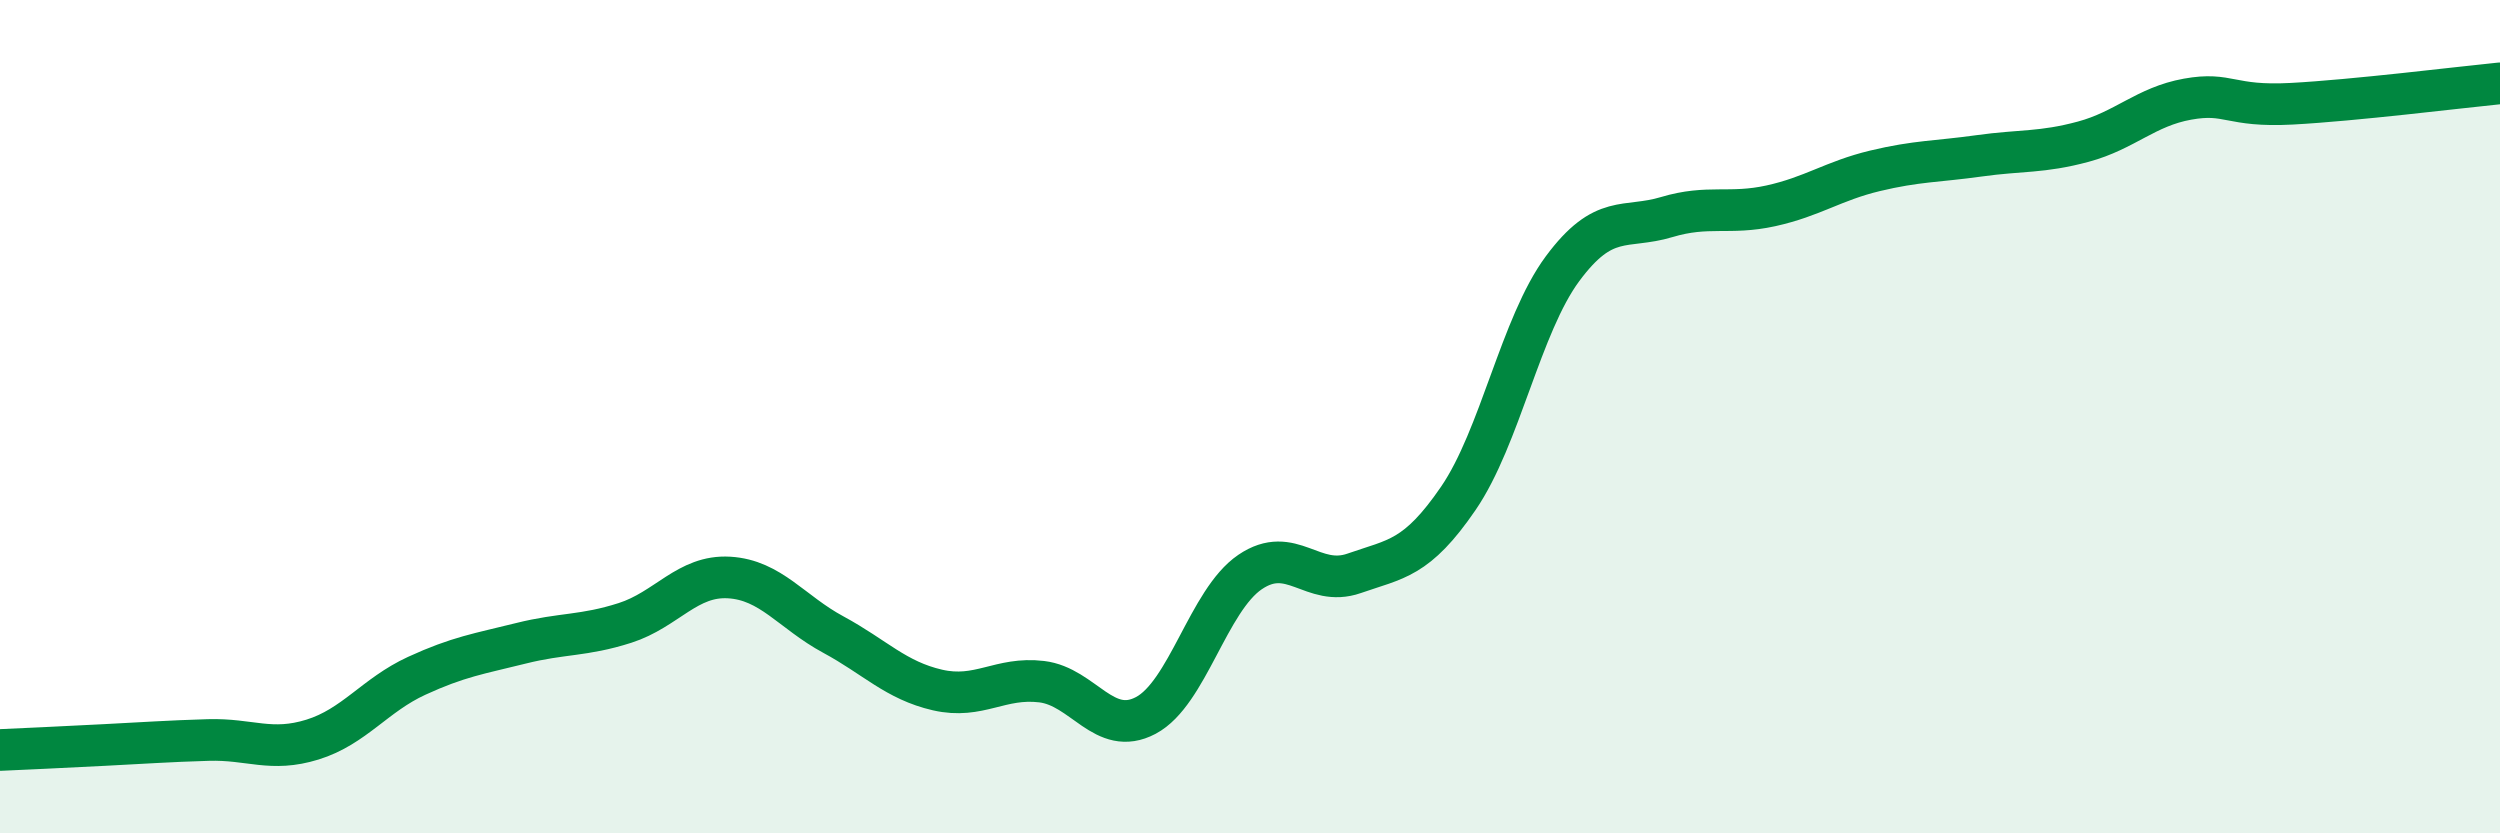
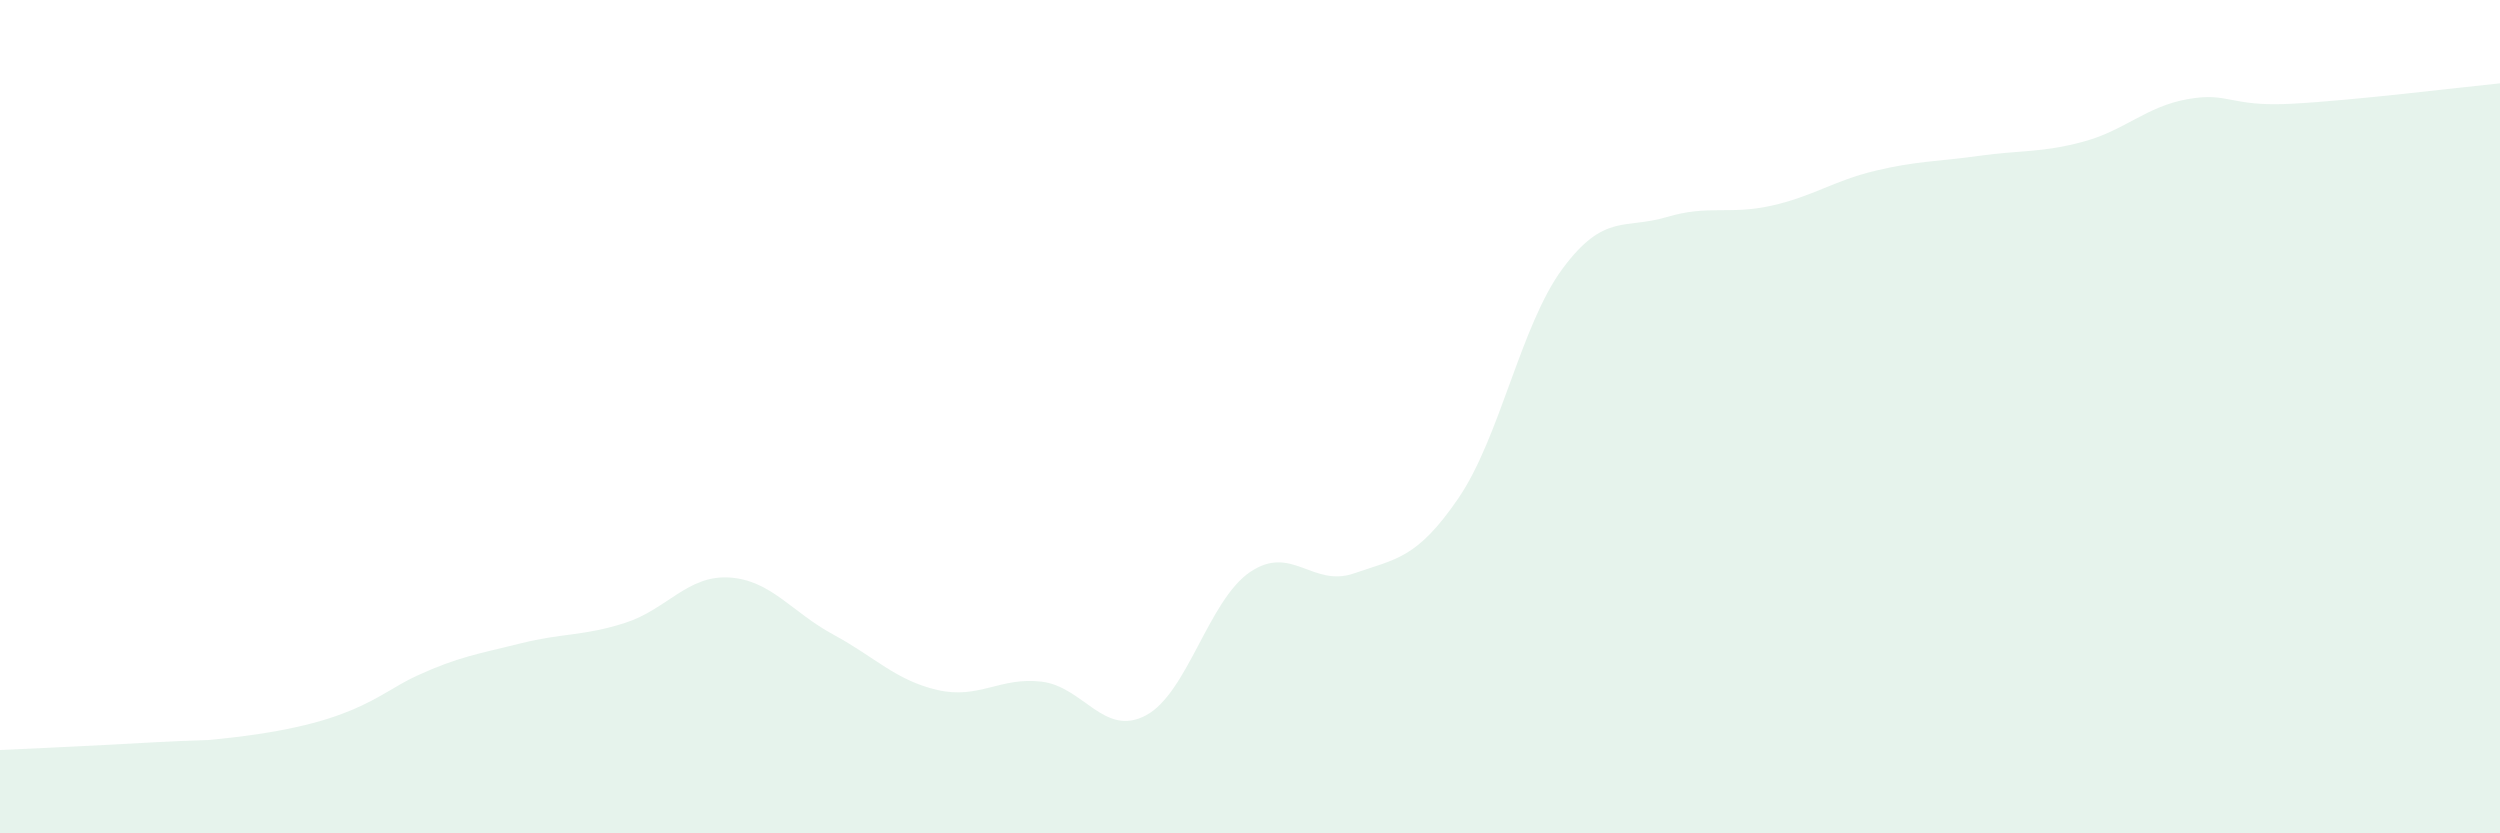
<svg xmlns="http://www.w3.org/2000/svg" width="60" height="20" viewBox="0 0 60 20">
-   <path d="M 0,18 C 0.5,17.98 1.5,17.93 2.5,17.88 C 3.5,17.83 4,17.79 5,17.76 C 6,17.73 6.5,18.06 7.5,17.75 C 8.5,17.44 9,16.68 10,16.22 C 11,15.76 11.5,15.69 12.5,15.44 C 13.5,15.19 14,15.27 15,14.95 C 16,14.63 16.5,13.8 17.5,13.86 C 18.5,13.92 19,14.69 20,15.23 C 21,15.77 21.5,16.33 22.5,16.56 C 23.5,16.79 24,16.24 25,16.36 C 26,16.48 26.5,17.7 27.5,17.17 C 28.5,16.64 29,14.41 30,13.73 C 31,13.05 31.5,14.11 32.5,13.76 C 33.5,13.41 34,13.42 35,11.96 C 36,10.5 36.5,7.8 37.5,6.45 C 38.5,5.1 39,5.51 40,5.21 C 41,4.91 41.5,5.16 42.5,4.94 C 43.5,4.72 44,4.34 45,4.1 C 46,3.86 46.5,3.88 47.5,3.74 C 48.5,3.6 49,3.67 50,3.4 C 51,3.13 51.5,2.56 52.5,2.38 C 53.5,2.2 53.5,2.57 55,2.49 C 56.5,2.41 59,2.1 60,2L60 20L0 20Z" fill="#008740" opacity="0.1" stroke-linecap="round" stroke-linejoin="round" />
-   <path d="M 0,18 C 0.5,17.98 1.5,17.93 2.5,17.88 C 3.5,17.83 4,17.79 5,17.76 C 6,17.73 6.5,18.06 7.5,17.75 C 8.5,17.44 9,16.68 10,16.22 C 11,15.76 11.5,15.69 12.5,15.44 C 13.5,15.19 14,15.27 15,14.95 C 16,14.63 16.5,13.8 17.5,13.86 C 18.5,13.92 19,14.69 20,15.23 C 21,15.77 21.5,16.33 22.5,16.56 C 23.5,16.79 24,16.24 25,16.36 C 26,16.48 26.5,17.7 27.5,17.17 C 28.5,16.64 29,14.41 30,13.73 C 31,13.05 31.5,14.11 32.5,13.76 C 33.5,13.41 34,13.42 35,11.96 C 36,10.5 36.5,7.8 37.5,6.45 C 38.5,5.1 39,5.51 40,5.21 C 41,4.91 41.5,5.16 42.5,4.94 C 43.5,4.72 44,4.34 45,4.1 C 46,3.86 46.5,3.88 47.5,3.74 C 48.5,3.6 49,3.67 50,3.4 C 51,3.13 51.5,2.56 52.5,2.38 C 53.5,2.2 53.5,2.57 55,2.49 C 56.5,2.41 59,2.1 60,2" stroke="#008740" stroke-width="1" fill="none" stroke-linecap="round" stroke-linejoin="round" />
+   <path d="M 0,18 C 0.5,17.98 1.5,17.93 2.5,17.88 C 3.5,17.83 4,17.79 5,17.76 C 8.5,17.44 9,16.68 10,16.22 C 11,15.76 11.5,15.69 12.5,15.44 C 13.5,15.19 14,15.27 15,14.95 C 16,14.63 16.5,13.8 17.5,13.86 C 18.5,13.92 19,14.69 20,15.23 C 21,15.77 21.5,16.33 22.5,16.56 C 23.5,16.79 24,16.24 25,16.36 C 26,16.48 26.5,17.7 27.5,17.17 C 28.5,16.64 29,14.41 30,13.73 C 31,13.05 31.5,14.11 32.5,13.76 C 33.5,13.41 34,13.42 35,11.96 C 36,10.5 36.5,7.8 37.5,6.45 C 38.5,5.1 39,5.51 40,5.21 C 41,4.91 41.5,5.16 42.5,4.94 C 43.5,4.72 44,4.34 45,4.1 C 46,3.86 46.5,3.88 47.5,3.74 C 48.5,3.6 49,3.67 50,3.4 C 51,3.13 51.5,2.56 52.5,2.38 C 53.5,2.2 53.5,2.57 55,2.49 C 56.5,2.41 59,2.1 60,2L60 20L0 20Z" fill="#008740" opacity="0.1" stroke-linecap="round" stroke-linejoin="round" />
</svg>